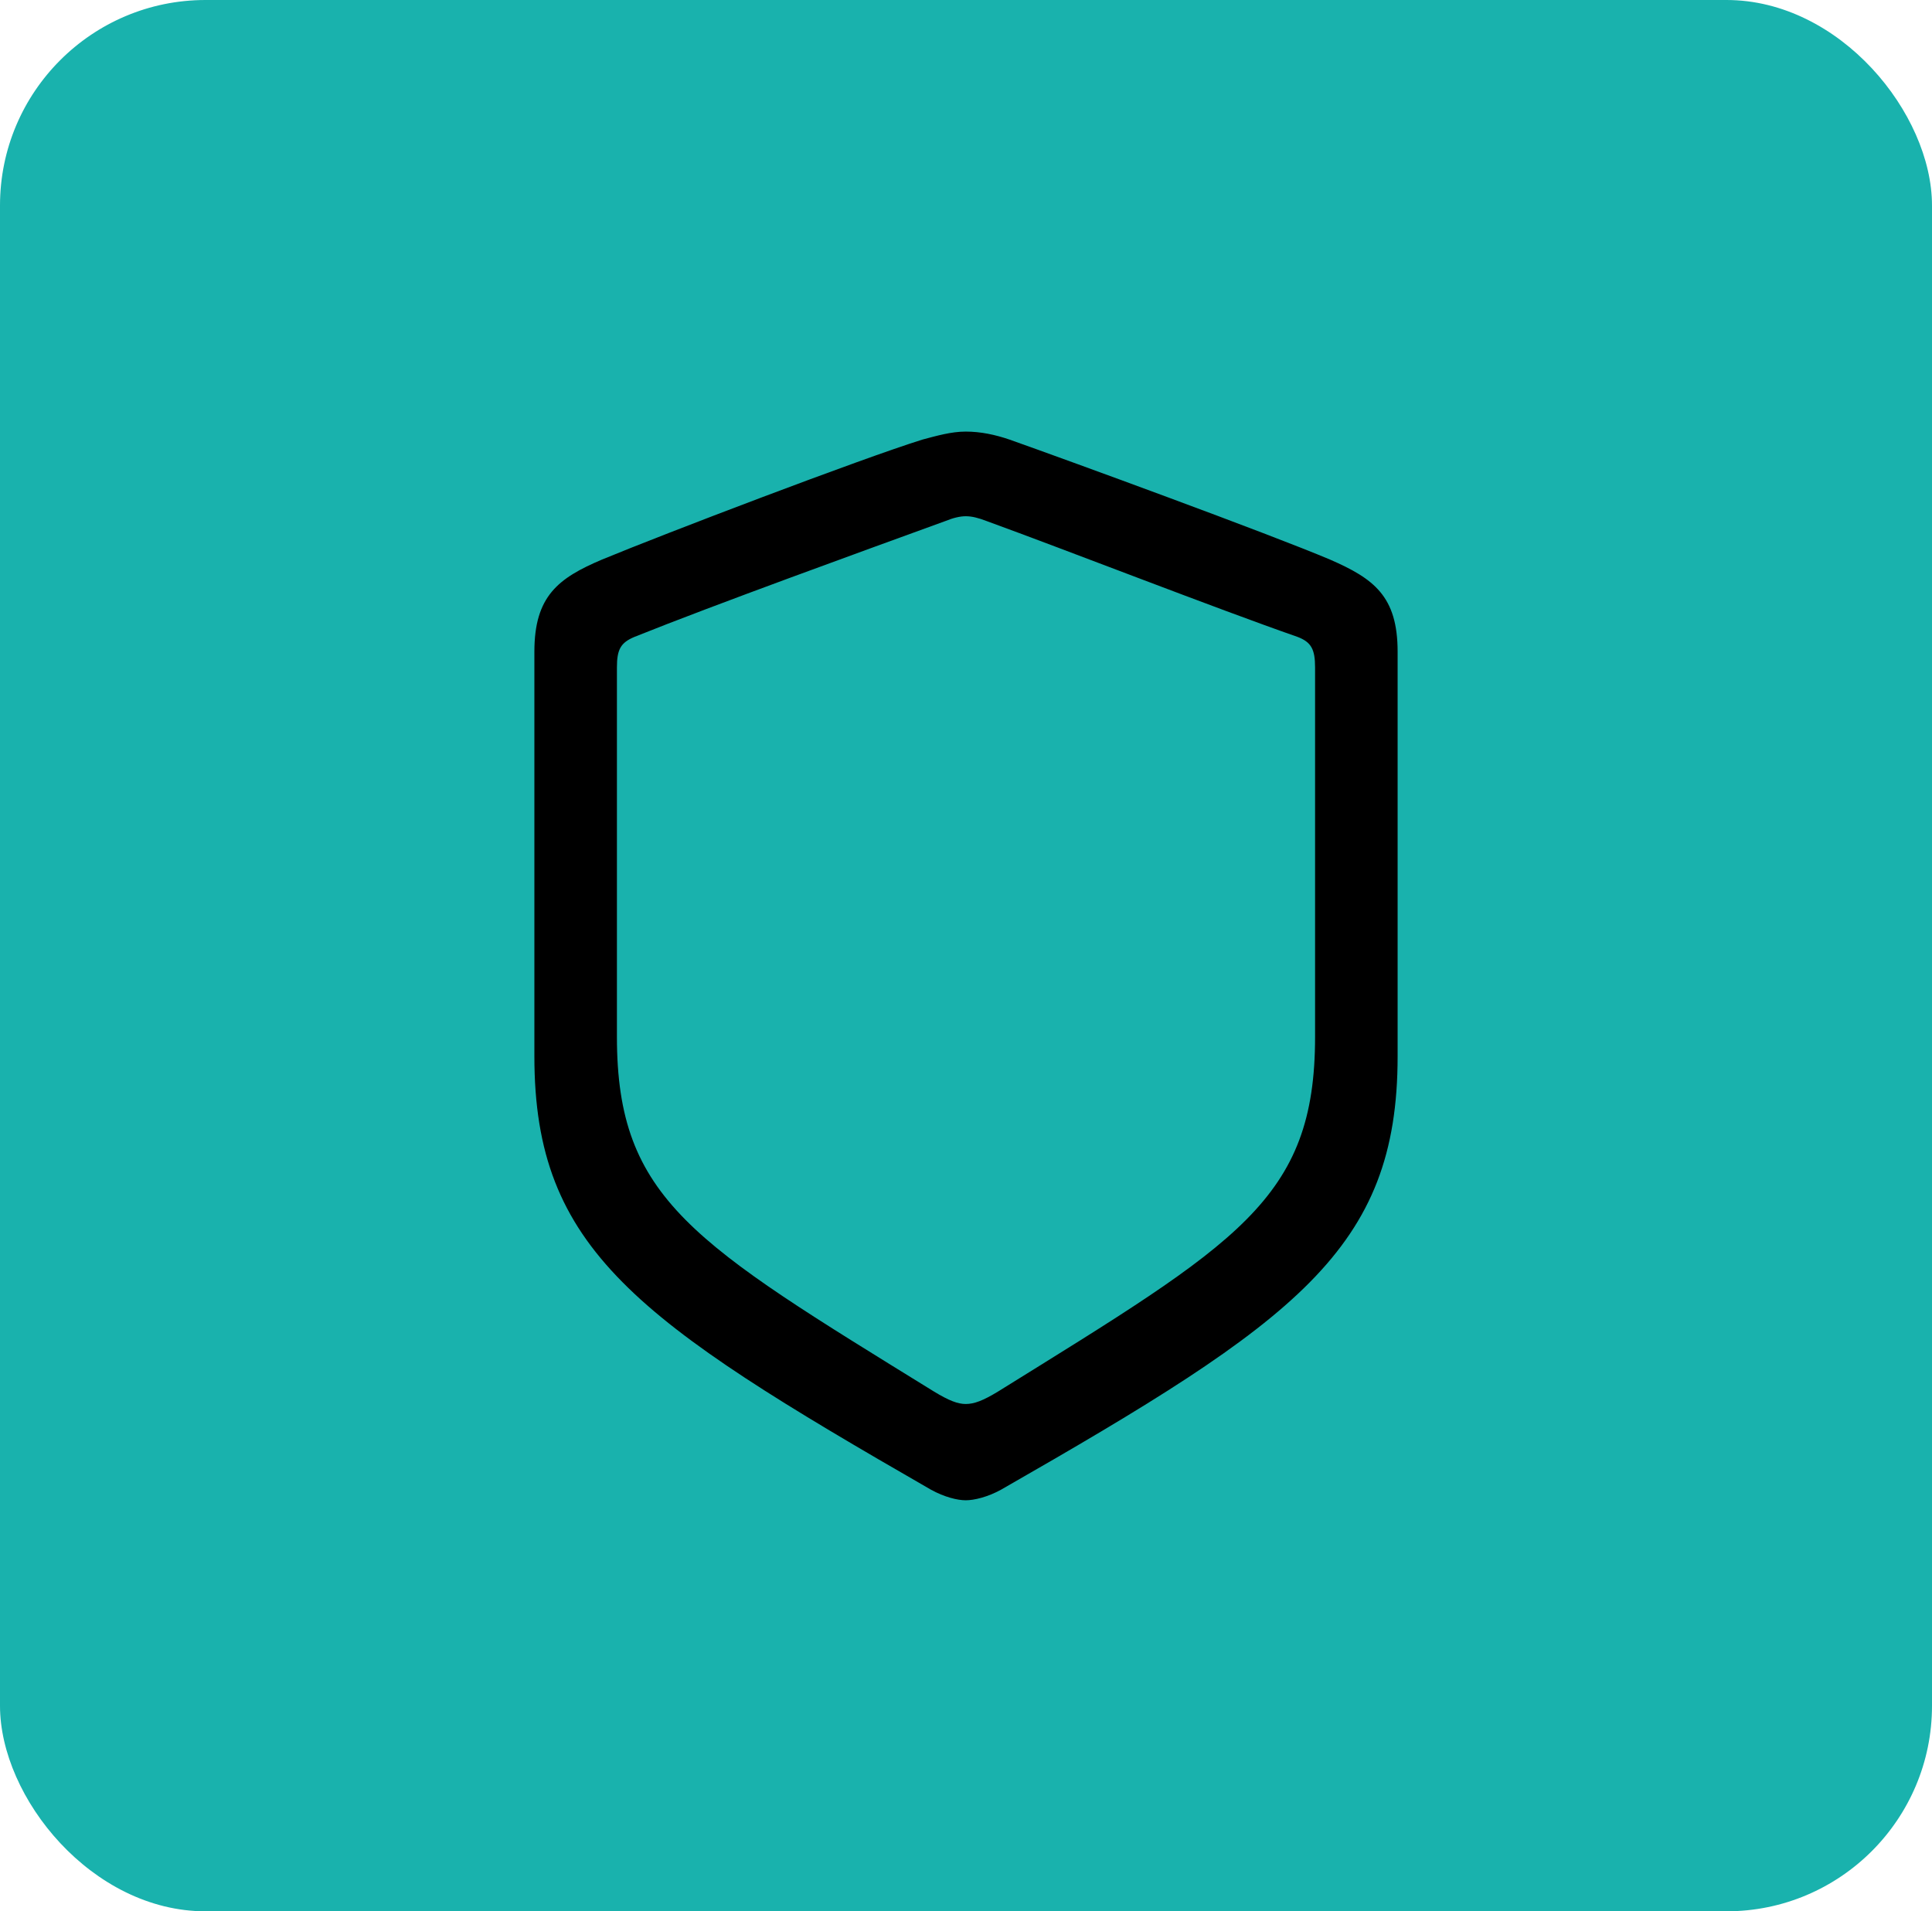
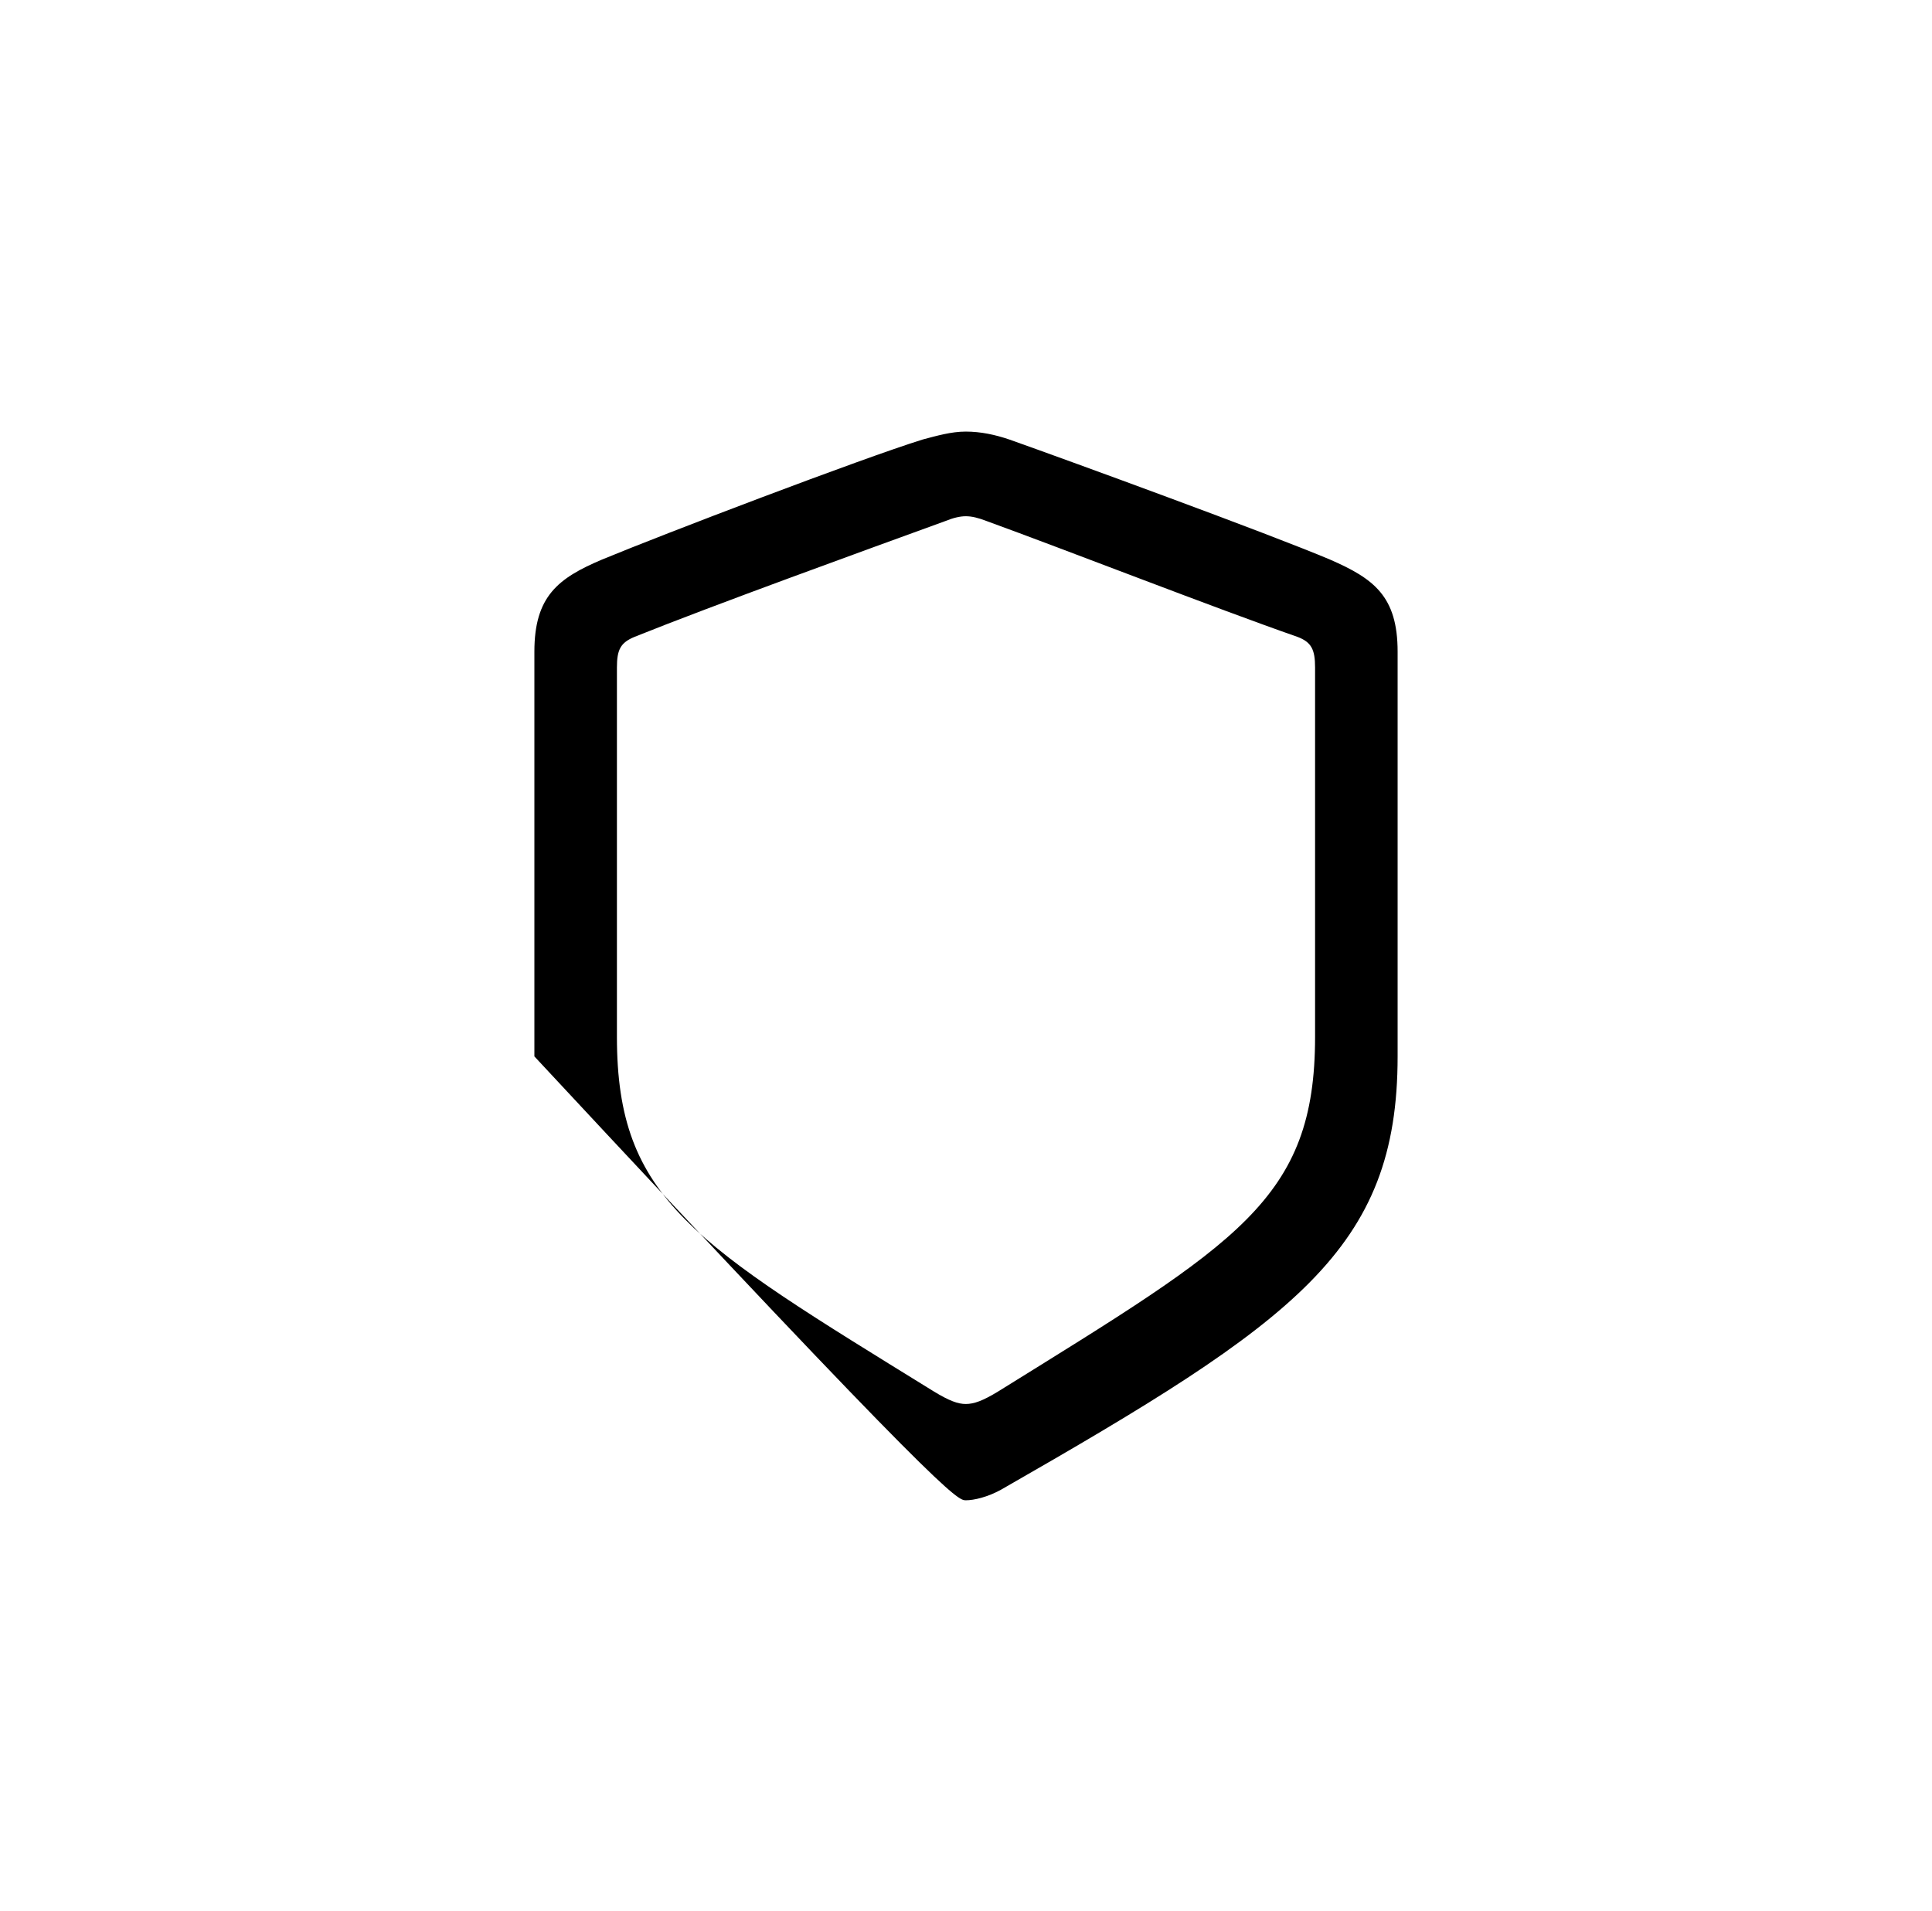
<svg xmlns="http://www.w3.org/2000/svg" width="94" height="93" viewBox="0 0 94 93" fill="none">
-   <rect width="94" height="93" rx="10" fill="#19B2AD" />
-   <path d="M46.987 73C47.392 73 48.048 72.846 48.705 72.485C63.05 64.273 68 60.798 68 51.402V31.709C68 29.006 66.838 28.157 64.717 27.23C61.737 25.968 52.089 22.442 49.109 21.386C48.427 21.154 47.72 21 46.987 21C46.28 21 45.573 21.206 44.891 21.386C41.911 22.313 32.263 25.994 29.283 27.23C27.162 28.131 26 29.006 26 31.709V51.402C26 60.798 30.975 64.248 45.295 72.485C45.952 72.846 46.583 73 46.987 73ZM46.987 68.315C46.608 68.315 46.179 68.16 45.422 67.697C33.753 60.489 30.016 58.378 30.016 50.45V32.481C30.016 31.606 30.192 31.271 30.874 30.988C34.713 29.444 42.113 26.766 46.002 25.351C46.381 25.196 46.71 25.119 46.987 25.119C47.29 25.119 47.593 25.196 47.998 25.351C51.887 26.766 59.211 29.624 63.126 30.988C63.808 31.245 63.984 31.606 63.984 32.481V50.45C63.984 58.378 60.221 60.463 48.578 67.697C47.821 68.16 47.392 68.315 46.987 68.315Z" fill="black" />
+   <path d="M46.987 73C47.392 73 48.048 72.846 48.705 72.485C63.05 64.273 68 60.798 68 51.402V31.709C68 29.006 66.838 28.157 64.717 27.23C61.737 25.968 52.089 22.442 49.109 21.386C48.427 21.154 47.72 21 46.987 21C46.28 21 45.573 21.206 44.891 21.386C41.911 22.313 32.263 25.994 29.283 27.23C27.162 28.131 26 29.006 26 31.709V51.402C45.952 72.846 46.583 73 46.987 73ZM46.987 68.315C46.608 68.315 46.179 68.16 45.422 67.697C33.753 60.489 30.016 58.378 30.016 50.45V32.481C30.016 31.606 30.192 31.271 30.874 30.988C34.713 29.444 42.113 26.766 46.002 25.351C46.381 25.196 46.71 25.119 46.987 25.119C47.29 25.119 47.593 25.196 47.998 25.351C51.887 26.766 59.211 29.624 63.126 30.988C63.808 31.245 63.984 31.606 63.984 32.481V50.45C63.984 58.378 60.221 60.463 48.578 67.697C47.821 68.16 47.392 68.315 46.987 68.315Z" fill="black" />
</svg>